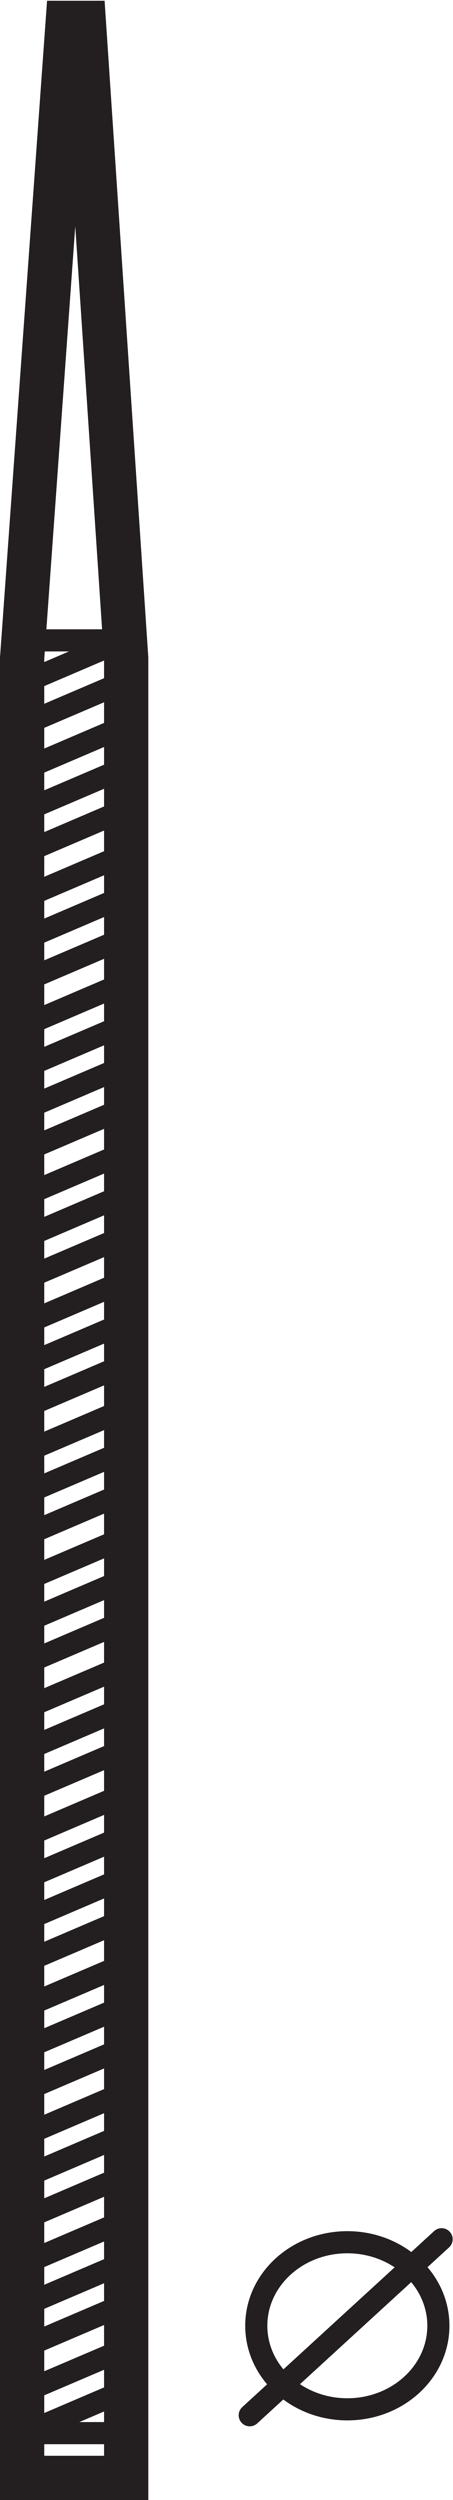
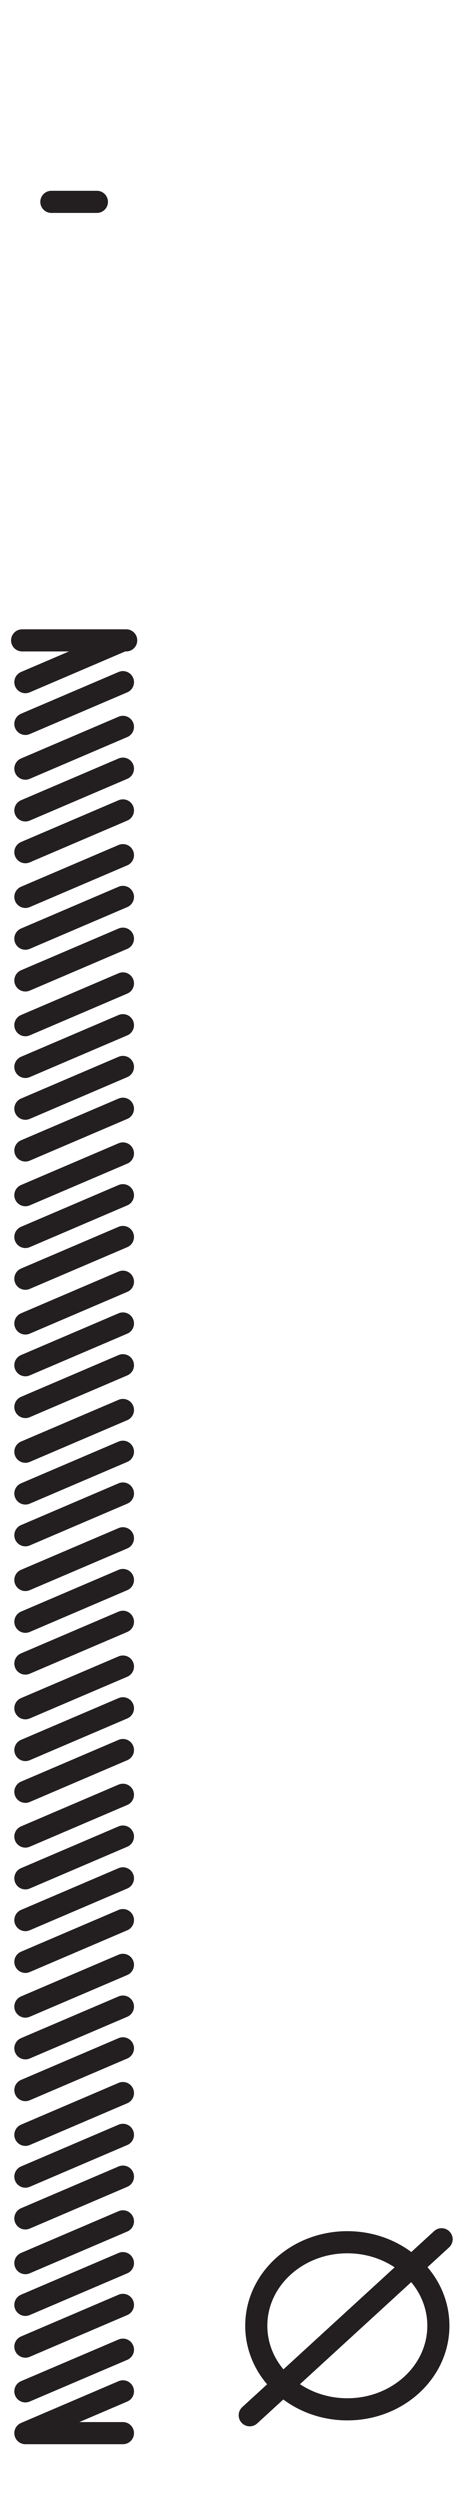
<svg xmlns="http://www.w3.org/2000/svg" viewBox="0 0 8.187 45.147" height="45.147" width="8.187" xml:space="preserve" id="svg2" version="1.1">
  <defs id="defs6" />
  <g transform="matrix(1.333,0,0,-1.333,0,45.147)" id="g10">
    <g transform="scale(0.1)" id="g12">
-       <path id="path14" style="fill:none;stroke:#231f20;stroke-width:6;stroke-linecap:round;stroke-linejoin:miter;stroke-miterlimit:3.864;stroke-dasharray:none;stroke-opacity:1" d="M 3,2.996 H 17.109 V 249.508 L 11.375,335.586 H 9.172 L 3,249.508 V 2.996 Z" />
      <path id="path16" style="fill:none;stroke:#231f20;stroke-width:3;stroke-linecap:round;stroke-linejoin:miter;stroke-miterlimit:5.759;stroke-dasharray:none;stroke-opacity:1" d="M 59.871,35.328 33.859,11.484 m 0.887,12.125 c 0,6.25 5.527,11.316 12.344,11.316 6.816,0 12.344,-5.066 12.344,-11.316 0,-6.25 -5.527,-11.32 -12.344,-11.32 -6.816,0 -12.344,5.07 -12.344,11.32 z M 3.441,9.062 H 16.668 M 3.441,246.273 16.668,251.934 M 3.441,240.617 16.668,246.273 M 3.441,234.555 16.668,240.215 M 3.441,228.898 16.668,234.555 M 3.441,223.238 16.668,228.898 M 3.441,217.18 16.668,222.836 M 3.441,211.52 16.668,217.18 M 3.441,205.863 16.668,211.52 M 3.441,199.801 16.668,205.461 M 3.441,194.145 16.668,199.801 M 3.441,188.484 16.668,194.145 M 3.441,182.828 16.668,188.484 M 3.441,176.77 16.668,182.426 M 3.441,171.109 16.668,176.77 M 3.441,165.453 16.668,171.109 M 3.441,159.391 16.668,165.051 M 3.441,153.734 16.668,159.391 M 3.441,148.074 16.668,153.734 M 3.441,142.016 16.668,147.672 M 3.441,136.359 16.668,142.016 M 3.441,130.699 16.668,136.359 M 3.441,124.641 16.668,130.293 M 3.441,118.98 16.668,124.641 M 3.441,113.32 16.668,118.98 M 3.441,107.262 16.668,112.914 M 3.441,101.605 16.668,107.262 M 3.441,95.945 16.668,101.605 M 3.441,89.883 16.668,95.543 M 3.441,84.223 16.668,89.883 M 3.441,78.566 16.668,84.223 M 3.441,72.906 16.668,78.566 M 3.441,66.848 16.668,72.504 M 3.441,61.195 16.668,66.848 M 3.441,55.535 16.668,61.195 M 3.441,49.473 16.668,55.133 M 3.441,43.812 16.668,49.473 M 3.441,38.152 16.668,43.812 M 3.441,32.094 16.668,37.754 M 3.441,26.438 16.668,32.094 M 3.441,20.781 16.668,26.438 M 3.441,14.723 16.668,20.371 M 3.441,9.062 16.668,14.723 M 6.965,311.34 H 13.137 M 3,251.934 h 14.109" />
    </g>
  </g>
</svg>